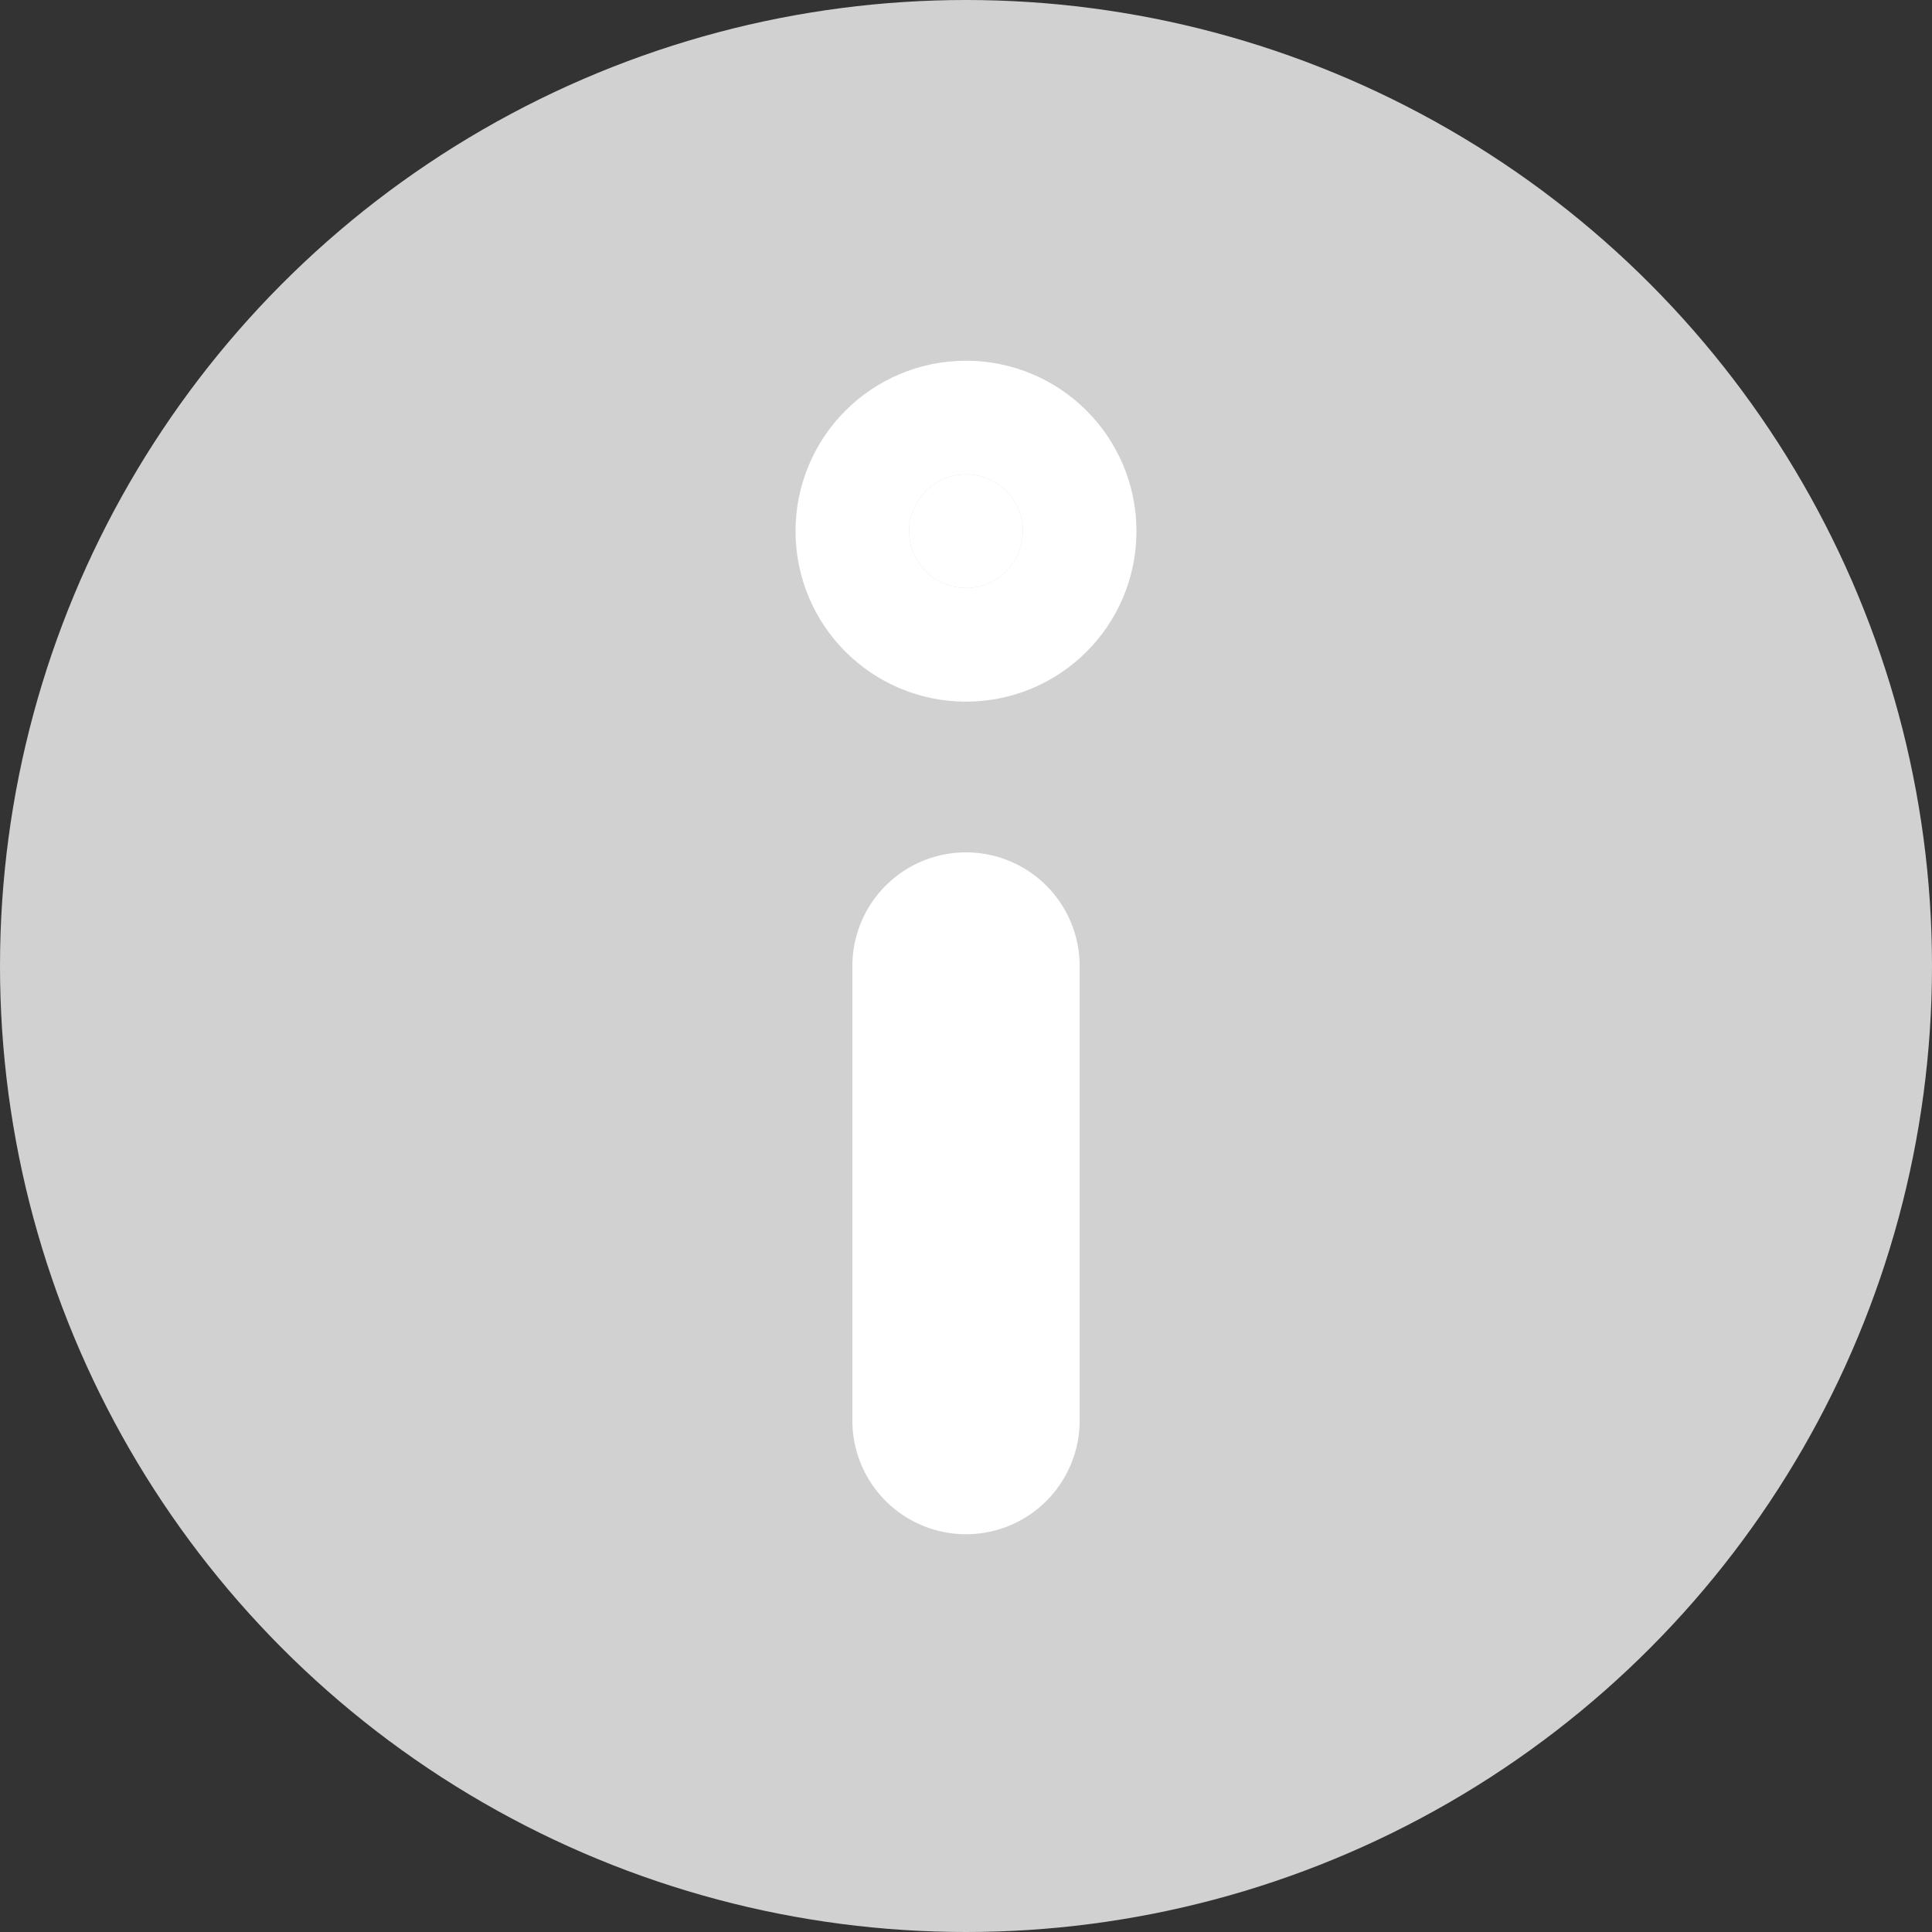
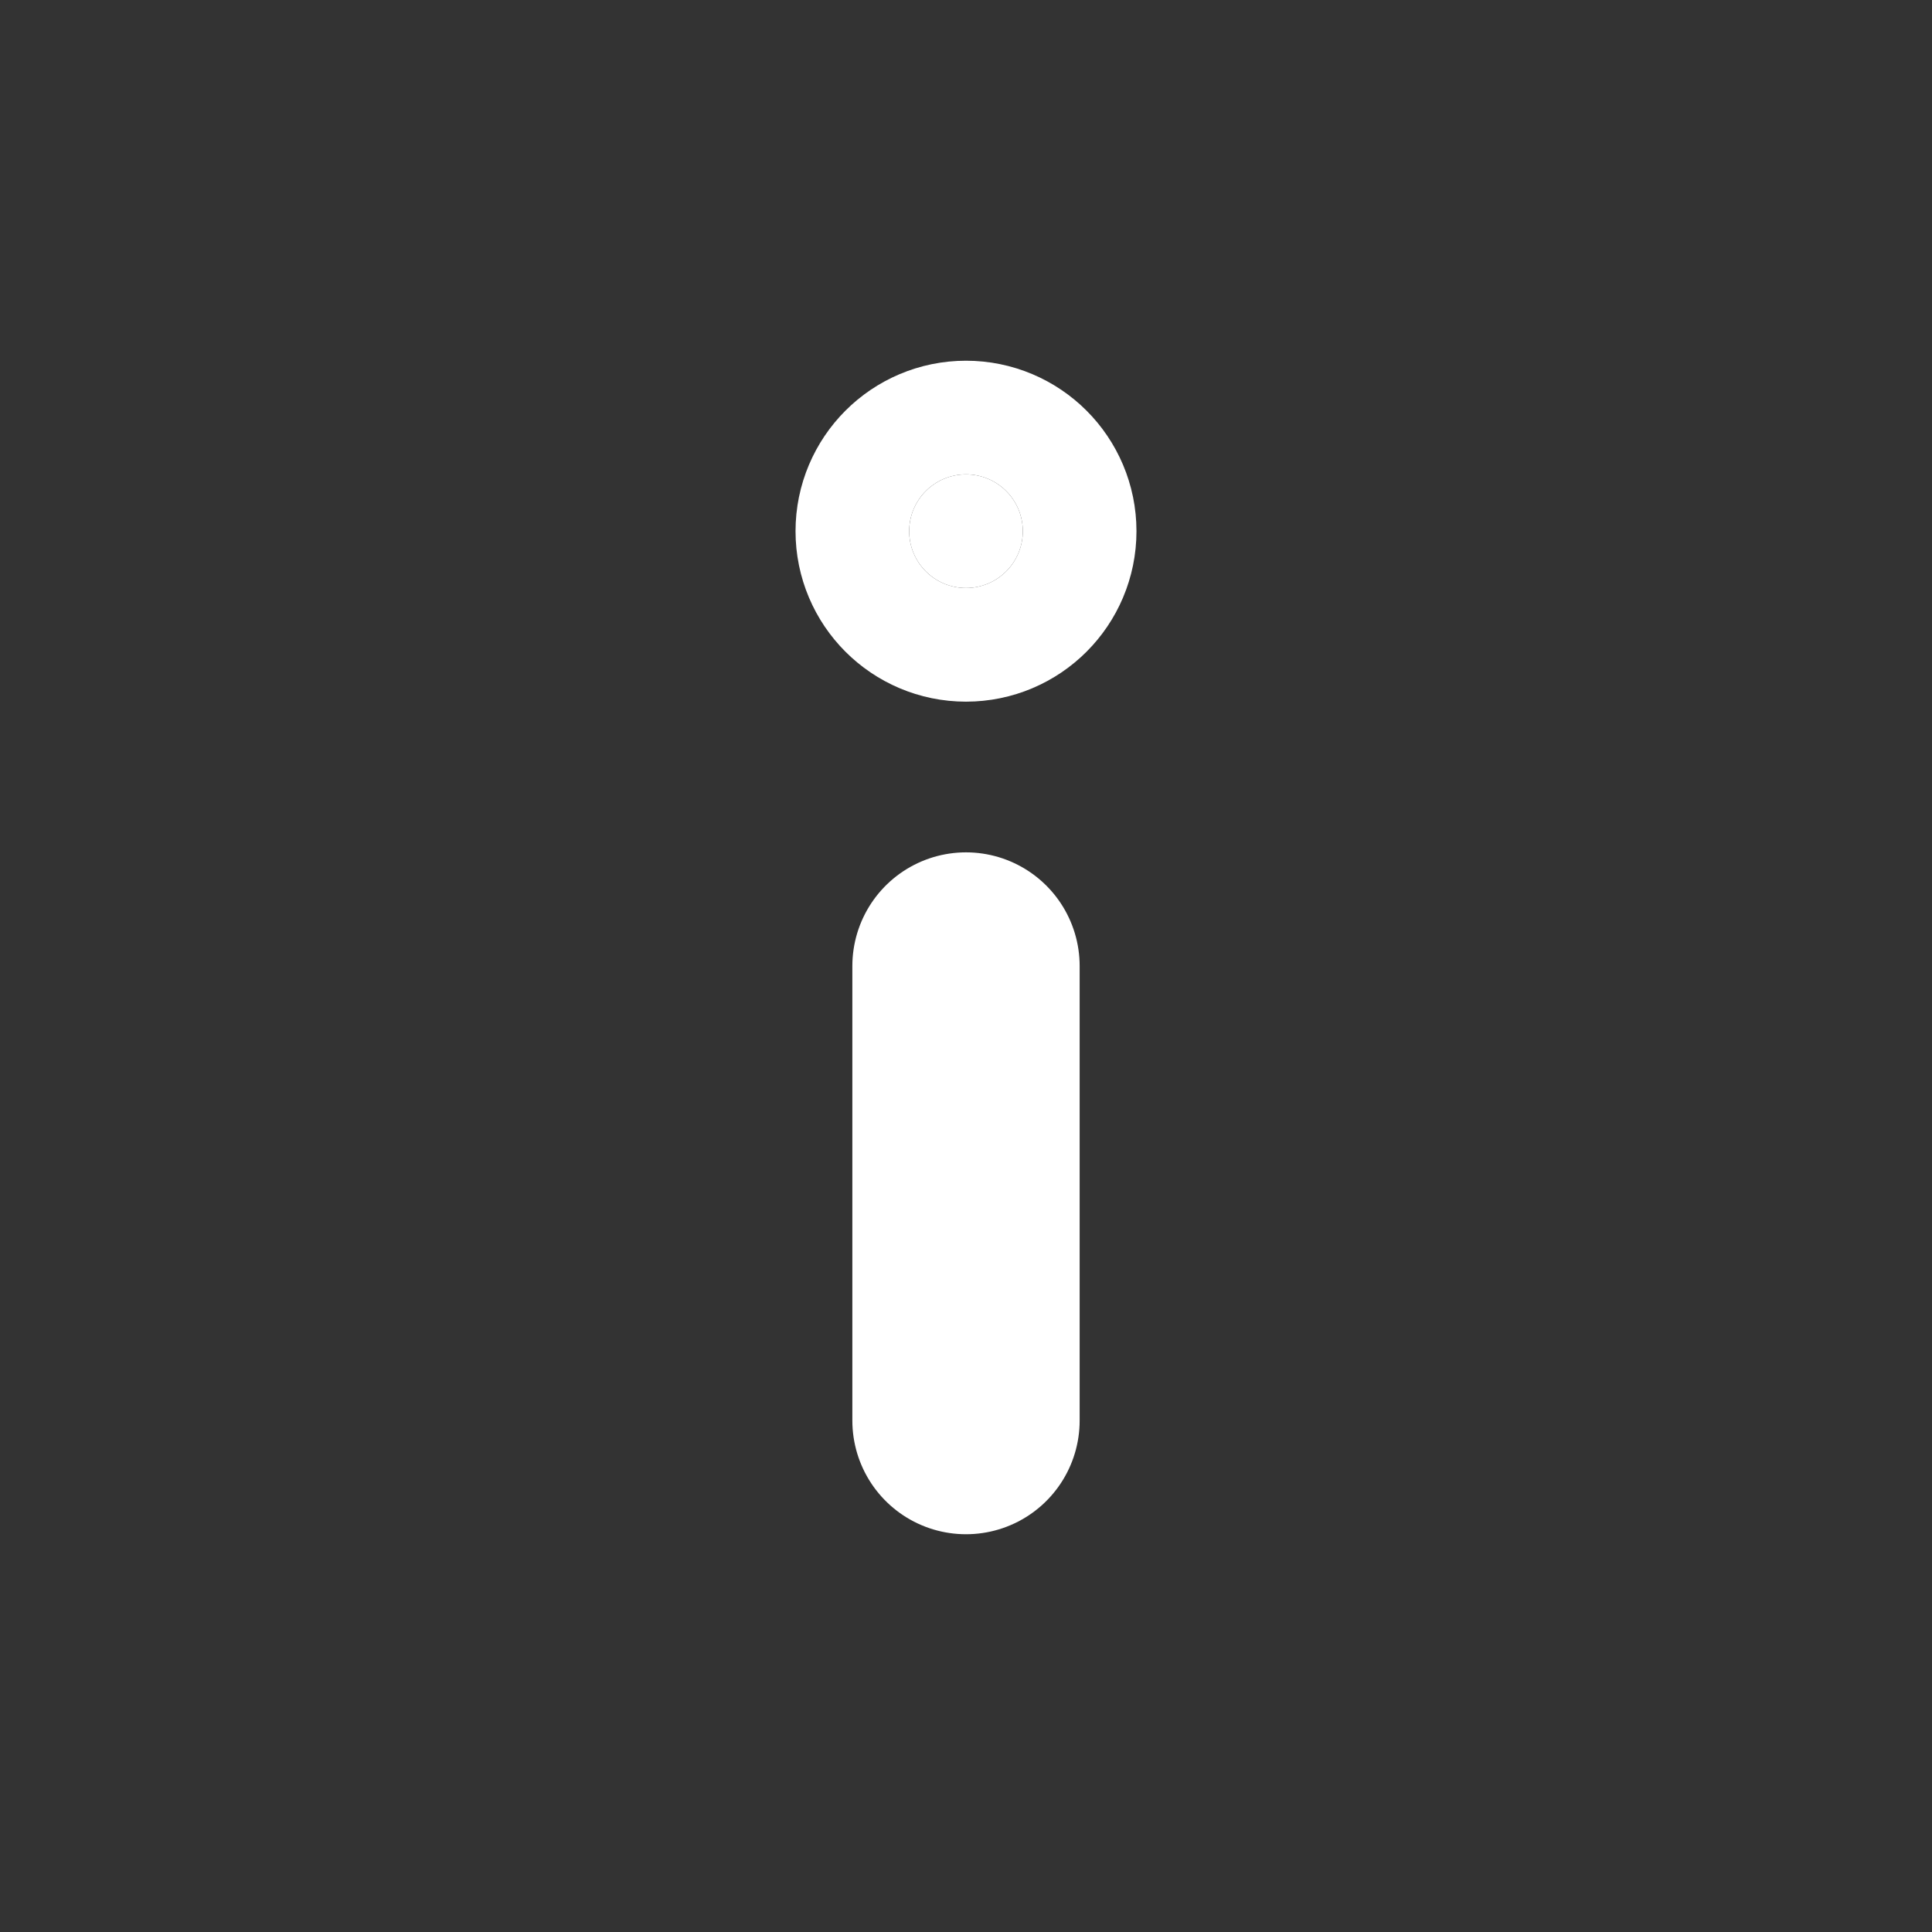
<svg xmlns="http://www.w3.org/2000/svg" data-name="Group 930" viewBox="0 0 17 17">
  <rect x="0" y="0" width="17" height="17" fill="#333333" stroke="none" />
-   <circle data-name="Ellipse 168" cx="8.5" cy="8.5" r="8.5" fill="#d1d1d1" />
  <circle data-name="Ellipse 169" cx="8.5" cy="4.674" r=".5" stroke="#fff" stroke-linecap="round" stroke-miterlimit="10" stroke-width="2" fill="#fff" />
  <path data-name="Line 481" fill="none" stroke="#fff" stroke-linecap="round" stroke-miterlimit="10" stroke-width="2" d="M8.5 8.5v4" />
</svg>